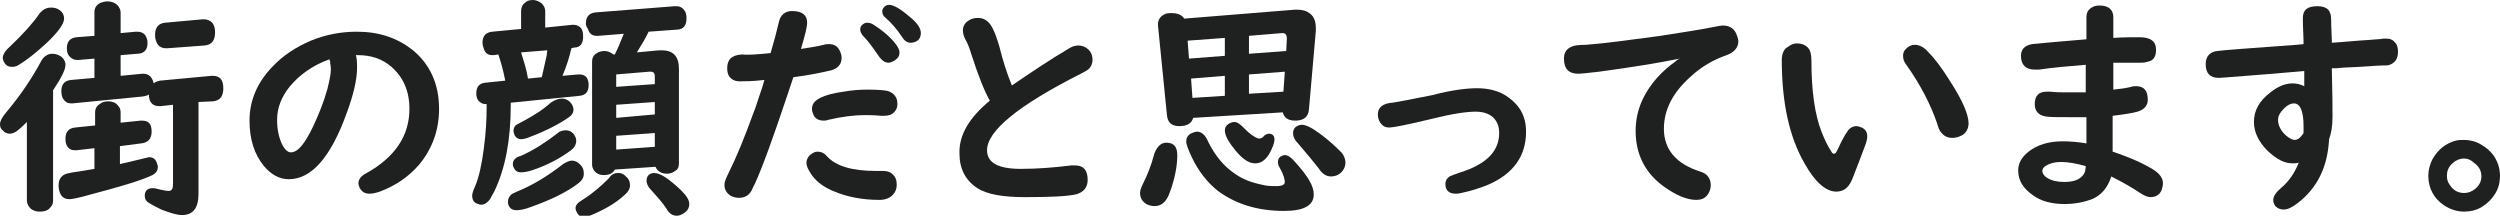
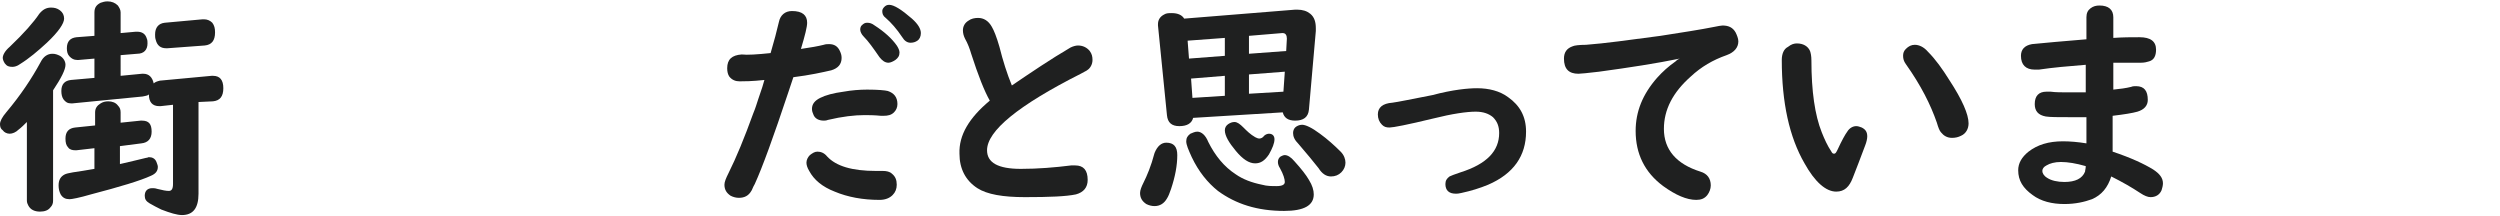
<svg xmlns="http://www.w3.org/2000/svg" version="1.1" id="レイヤー_1" x="0px" y="0px" viewBox="0 0 362.7 31.3" style="enable-background:new 0 0 362.7 31.3;" xml:space="preserve">
  <style type="text/css">
	.st0{fill:#1F2020;}
</style>
  <g>
    <path class="st0" d="M3.9,17.7c-0.4,0.4-0.8,0.8-1.2,1.1c-0.4,0.4-0.9,0.6-1.3,0.6c-0.4,0-0.8-0.2-1-0.5C0.1,18.7,0,18.4,0,18   c0-0.4,0.3-1,0.9-1.7c2.1-2.5,3.7-4.9,5-7.3c0.4-0.8,1-1.2,1.7-1.2c0.4,0,0.7,0.1,1.1,0.3c0.5,0.3,0.8,0.8,0.8,1.3   c0,0.7-0.6,1.9-1.8,3.7v16c0,0.4-0.1,0.7-0.4,1c-0.3,0.4-0.8,0.6-1.5,0.6c-0.8,0-1.4-0.3-1.7-0.9c-0.1-0.2-0.2-0.4-0.2-0.7V17.7z    M7.4,1.1c0.5,0,0.9,0.1,1.3,0.4c0.4,0.3,0.6,0.7,0.6,1.2c0,0.7-0.8,1.9-2.5,3.5C5.5,7.4,4.2,8.5,2.9,9.3C2.5,9.6,2.1,9.7,1.8,9.7   C1.3,9.7,1,9.6,0.7,9.2C0.5,8.9,0.4,8.6,0.4,8.4c0-0.4,0.3-1,1-1.6C3.5,4.8,4.9,3.2,5.7,2C6.2,1.4,6.7,1.1,7.4,1.1z M17.4,21.2v2.6   c1.3-0.3,2.6-0.6,3.8-0.9c0.2,0,0.3-0.1,0.4-0.1c0.5,0,0.9,0.2,1.1,0.7c0.1,0.3,0.2,0.5,0.2,0.7c0,0.6-0.3,1-1,1.3   c-1.5,0.7-4.5,1.6-8.7,2.7c-1.7,0.5-2.8,0.7-3.1,0.7c-0.6,0-1-0.2-1.3-0.7c-0.2-0.4-0.3-0.8-0.3-1.3c0-0.8,0.3-1.3,0.9-1.6   c0.2-0.1,0.6-0.2,1.2-0.3c0.8-0.1,1.9-0.3,3.1-0.5v-3l-2.6,0.3c0,0-0.1,0-0.2,0c-0.4,0-0.8-0.1-1-0.4c-0.3-0.3-0.4-0.7-0.4-1.3   c0-1,0.5-1.5,1.4-1.6l2.9-0.3v-1.9c0-0.6,0.3-1,0.8-1.3c0.3-0.2,0.7-0.3,1.1-0.3c0.6,0,1.1,0.2,1.4,0.6c0.3,0.3,0.4,0.6,0.4,1v1.5   l2.9-0.3c0.1,0,0.1,0,0.2,0c1,0,1.4,0.5,1.4,1.6c0,1-0.5,1.6-1.5,1.7L17.4,21.2z M28.8,14.8v13.3c0,2.1-0.8,3.1-2.4,3.1   c-0.7,0-1.7-0.3-3-0.8c-0.6-0.3-1.2-0.6-1.7-0.9c-0.5-0.3-0.7-0.6-0.7-1.1c0-0.7,0.4-1.1,1.1-1.1c0.2,0,0.4,0,0.7,0.1   c0.8,0.2,1.3,0.3,1.7,0.3c0.4,0,0.6-0.3,0.6-1V15.2l-1.8,0.2c-0.1,0-0.1,0-0.2,0c-1,0-1.5-0.6-1.5-1.7c-0.2,0.2-0.5,0.2-0.9,0.3   l-10.2,1c-0.1,0-0.2,0-0.2,0c-0.5,0-0.8-0.2-1.1-0.6c-0.2-0.3-0.3-0.7-0.3-1.2c0-1,0.5-1.5,1.4-1.6l3.4-0.3V8.5l-2.3,0.2   c-0.1,0-0.2,0-0.2,0c-0.5,0-0.8-0.2-1.1-0.5C9.8,7.9,9.7,7.5,9.7,7c0-1,0.5-1.5,1.4-1.6l2.6-0.2V1.8c0-0.7,0.3-1.1,0.9-1.4   c0.3-0.1,0.6-0.2,1-0.2c0.6,0,1.1,0.2,1.5,0.6c0.2,0.3,0.4,0.6,0.4,1v3l2.2-0.2c0,0,0.1,0,0.2,0c0.7,0,1.2,0.3,1.4,1   c0.1,0.2,0.1,0.5,0.1,0.7c0,0.9-0.5,1.5-1.5,1.5l-2.4,0.2V11l3.1-0.3c0.1,0,0.2,0,0.2,0c0.8,0,1.3,0.5,1.5,1.4   c0.2-0.2,0.5-0.3,0.9-0.4l7.5-0.7c0.1,0,0.2,0,0.2,0c1,0,1.5,0.6,1.5,1.8c0,1.2-0.5,1.8-1.5,1.9L28.8,14.8z M29.7,6.6L24.3,7   c0,0-0.1,0-0.2,0c-0.8,0-1.3-0.4-1.5-1.2c-0.1-0.3-0.1-0.5-0.1-0.8c0-1,0.5-1.6,1.4-1.7l5.5-0.5c0.1,0,0.2,0,0.2,0   c0.5,0,0.9,0.2,1.2,0.5c0.3,0.4,0.4,0.8,0.4,1.4C31.2,5.9,30.7,6.5,29.7,6.6z" />
-     <path class="st0" d="M51.6,7.9c0.2,0.6,0.2,1.2,0.2,2c0,1.6-0.5,3.8-1.5,6.5C48,22.8,45.2,26,41.9,26c-1.3,0-2.5-0.6-3.6-1.9   c-1.4-1.7-2.1-3.9-2.1-6.6c0-2.9,1.1-5.5,3.3-7.8C41.1,8,43,6.8,45.1,5.9c2.2-0.9,4.4-1.3,6.7-1.3c3.2,0,5.8,0.9,8,2.6   c2.6,2.1,3.9,5,3.9,8.6c0,3.1-1,5.8-2.9,8.1c-1.5,1.7-3.3,3-5.7,3.9c-0.6,0.2-1.1,0.3-1.5,0.3c-0.7,0-1.1-0.3-1.4-0.8   c-0.1-0.2-0.2-0.5-0.2-0.7c0-0.6,0.4-1.1,1.2-1.5c4.1-2.3,6.2-5.4,6.2-9.3c0-2.6-0.9-4.6-2.6-6.1c-1.4-1.2-3-1.7-4.9-1.7H51.6z    M47.8,8.6c-2.5,0.9-4.4,2.3-5.8,4c-1.2,1.5-1.8,3.1-1.8,4.8c0,1.5,0.3,2.7,0.8,3.7c0.4,0.7,0.8,1,1.2,1c1,0,2-1.2,3.2-3.7   c0.9-1.9,1.6-3.7,2.1-5.5c0.3-1.2,0.5-2.2,0.5-2.8c0-0.2,0-0.5-0.1-0.9c0-0.2,0-0.3,0-0.3C47.8,8.7,47.8,8.7,47.8,8.6   C47.8,8.7,47.8,8.6,47.8,8.6z" />
-     <path class="st0" d="M82.9,7c-0.3,1.3-0.7,2.6-1.3,4l2.3-0.2c0.1,0,0.1,0,0.2,0c0.5,0,0.9,0.2,1.1,0.6c0.1,0.2,0.2,0.5,0.2,0.9   c0,1-0.4,1.5-1.3,1.6l-10,1v0.1v0.3c0,5-0.8,9.2-2.4,12.5c-0.3,0.5-0.5,0.9-0.6,1.1c-0.4,0.5-0.8,0.8-1.3,0.8   c-0.2,0-0.4-0.1-0.7-0.2c-0.4-0.2-0.6-0.6-0.6-1.1c0-0.2,0.1-0.7,0.4-1.3c0.6-1.4,1-3.3,1.3-5.6c0.3-2.3,0.4-4.2,0.4-5.9   c0-0.1,0-0.3,0-0.5c-0.1,0-0.1,0-0.2,0c-0.4,0-0.7-0.2-1-0.5c-0.2-0.3-0.3-0.6-0.3-1c0-1,0.4-1.5,1.3-1.6l2.9-0.3   c-0.3-1.6-0.7-2.9-1-3.8l-0.7,0.1c-0.1,0-0.2,0-0.2,0c-0.6,0-1-0.3-1.2-0.9c-0.1-0.3-0.2-0.6-0.2-0.9c0-1,0.5-1.5,1.4-1.6l4.2-0.4   V1.6c0-0.5,0.2-1,0.7-1.3C76.5,0.1,76.9,0,77.3,0c0.5,0,0.9,0.2,1.3,0.5c0.3,0.3,0.5,0.7,0.5,1.1V4l3.9-0.4c0.1,0,0.2,0,0.2,0   c0.4,0,0.6,0.1,0.9,0.3c0.4,0.3,0.5,0.8,0.5,1.4c0,1-0.4,1.6-1.3,1.6L82.9,7z M83,23.3c0.4,0,0.8,0.2,1.2,0.6   c0.4,0.4,0.5,0.8,0.5,1.3c0,0.6-0.3,1-0.8,1.4c-1.7,1.3-4,2.4-6.8,3.4c-1,0.4-1.8,0.5-2.2,0.5c-0.5,0-0.8-0.2-1-0.5   c-0.2-0.3-0.2-0.5-0.2-0.8c0-0.4,0.2-0.7,0.5-1c0.1-0.1,0.4-0.2,0.8-0.4c2.2-0.9,4.4-2.2,6.7-4C82.2,23.5,82.6,23.3,83,23.3z    M82.1,18.9c0.5,0,0.8,0.2,1.1,0.5c0.2,0.3,0.4,0.6,0.4,1c0,0.6-0.3,1.1-0.9,1.5c-1.5,1.1-3.2,2-5.2,2.7C76.7,24.9,76,25,75.6,25   c-0.4,0-0.7-0.1-0.9-0.4c-0.2-0.3-0.3-0.5-0.3-0.8c0-0.4,0.2-0.7,0.5-0.9c0.1-0.1,0.3-0.2,0.7-0.3c1.8-0.8,3.5-1.9,5.2-3.2   C81.2,19,81.7,18.9,82.1,18.9z M81.5,14.3c0.5,0,0.9,0.2,1.2,0.5c0.3,0.3,0.5,0.7,0.5,1.1c0,0.5-0.3,0.9-0.8,1.2   c-1.3,0.9-3.2,1.9-5.6,2.8c-0.5,0.2-0.9,0.3-1.2,0.3c-0.4,0-0.7-0.2-0.9-0.5c-0.1-0.2-0.2-0.5-0.2-0.7c0-0.3,0.1-0.6,0.3-0.8   c0.1-0.1,0.3-0.2,0.7-0.4c1.9-1,3.3-1.9,4.4-2.9C80.5,14.5,81,14.3,81.5,14.3z M79.4,7.3l-3.8,0.3c0.4,1.3,0.8,2.5,1,3.8l2-0.2   c0.2-0.8,0.4-1.8,0.7-3.1L79.4,7.3z M89.7,25.1c0.4,0,0.7,0.1,1,0.4c0.5,0.4,0.7,0.8,0.7,1.4c0,0.5-0.3,1-0.8,1.4   c-1.3,1.2-2.9,2.1-4.8,2.9c-0.5,0.2-0.8,0.3-1.1,0.3c-0.4,0-0.7-0.2-0.9-0.5c-0.2-0.3-0.3-0.6-0.3-0.8c0-0.4,0.3-0.8,1-1.2   c1.3-0.8,2.6-1.9,3.8-3.1C88.7,25.3,89.1,25.1,89.7,25.1z M95.1,24.2l-5.9,0.4c-0.3,0.6-0.9,0.8-1.6,0.8c-0.7,0-1.2-0.3-1.5-0.8   c-0.1-0.2-0.2-0.4-0.2-0.7v-15c0-0.5,0.2-0.9,0.7-1.2c0.3-0.2,0.7-0.3,1.1-0.3c0.5,0,0.9,0.2,1.3,0.5l0.2,0c0.5-1,0.9-2,1.3-3   l-3.7,0.3c-0.1,0-0.2,0-0.2,0c-0.7,0-1.1-0.3-1.3-1C85.1,3.9,85,3.7,85,3.4c0-1,0.5-1.5,1.4-1.6l11.5-0.9l0.2,0   c0.4,0,0.8,0.1,1.1,0.5c0.3,0.3,0.4,0.7,0.4,1.3c0,1-0.5,1.6-1.4,1.6l-4.1,0.3c-0.3,0.7-0.9,1.7-1.7,3l3.2-0.3c0.1,0,0.3,0,0.4,0   c1.7,0,2.5,0.9,2.5,2.7v13.7c0,0.4-0.1,0.8-0.4,1c-0.4,0.3-0.8,0.5-1.3,0.5C96,25.2,95.4,24.9,95.1,24.2z M95,12.2v-1.1   c0-0.5-0.2-0.7-0.6-0.7c-0.1,0-0.1,0-0.2,0l-4.8,0.4v1.8L95,12.2z M95,14.8l-5.6,0.4v1.9l5.6-0.5V14.8z M95,19.3l-5.6,0.4v2   l5.6-0.4V19.3z M94.9,25.1c0.9,0,2.1,0.8,3.9,2.5c0.8,0.8,1.2,1.4,1.2,2c0,0.5-0.2,0.9-0.6,1.2c-0.4,0.3-0.8,0.5-1.2,0.5   c-0.6,0-1.1-0.3-1.5-1c-0.5-0.8-1.3-1.7-2.3-2.8c-0.4-0.4-0.6-0.9-0.6-1.3c0-0.3,0.1-0.6,0.3-0.8C94.3,25.2,94.6,25.1,94.9,25.1z" />
    <path class="st0" d="M111.8,7.7c0.5-1.7,0.9-3.2,1.2-4.5c0.2-1,0.9-1.6,1.9-1.6c1.5,0,2.2,0.6,2.2,1.7c0,0.6-0.3,1.8-0.9,3.8   c1.4-0.2,2.5-0.4,3.3-0.6c0.3-0.1,0.5-0.1,0.8-0.1c0.7,0,1.2,0.3,1.5,0.9c0.2,0.4,0.3,0.7,0.3,1.1c0,0.9-0.5,1.5-1.5,1.8   c-1.3,0.3-3.1,0.7-5.5,1l-0.1,0.3l-0.6,1.8c-2.2,6.6-3.8,11-4.9,13.4c-0.3,0.5-0.4,0.9-0.5,1c-0.4,0.7-1,1-1.8,1   c-0.4,0-0.8-0.1-1.2-0.3c-0.6-0.4-0.9-0.9-0.9-1.6c0-0.4,0.2-0.9,0.6-1.7c1.1-2.2,2.3-5.1,3.6-8.7c0.3-0.7,0.5-1.4,0.7-2   c0.5-1.4,0.8-2.4,0.9-2.8c-1.8,0.2-3,0.2-3.6,0.2c-0.6,0-1.1-0.2-1.5-0.7c-0.2-0.3-0.3-0.7-0.3-1.2c0-1.3,0.7-1.9,2.1-2   C108.4,8,109.9,7.9,111.8,7.7z M118.6,22c0.5,0,1,0.2,1.4,0.7c1.3,1.4,3.6,2.1,7.1,2.1c0.2,0,0.4,0,0.6,0c0.2,0,0.4,0,0.4,0   c0.5,0,1,0.1,1.3,0.4c0.5,0.4,0.7,0.9,0.7,1.6c0,0.6-0.2,1.1-0.6,1.5c-0.4,0.4-1,0.7-1.9,0.7c-2.4,0-4.6-0.4-6.5-1.2   c-1.8-0.7-3-1.7-3.7-3c-0.3-0.5-0.4-0.9-0.4-1.2c0-0.4,0.2-0.8,0.5-1.1C117.9,22.2,118.2,22,118.6,22z M125.8,13   c1.6,0,2.6,0.1,3,0.2c0.9,0.3,1.4,0.9,1.4,1.9c0,0.5-0.2,0.9-0.5,1.2c-0.4,0.4-0.9,0.5-1.5,0.5c-0.1,0-0.2,0-0.4,0   c-1-0.1-1.8-0.1-2.4-0.1c-1.4,0-3.2,0.2-5.3,0.7c-0.2,0.1-0.5,0.1-0.6,0.1c-0.7,0-1.3-0.3-1.5-0.9c-0.1-0.2-0.2-0.5-0.2-0.8   c0-0.7,0.4-1.2,1.2-1.6c0.8-0.4,1.9-0.7,3.4-0.9C123.5,13.1,124.7,13,125.8,13z M125.8,3.3c0.4,0,0.7,0.1,1.1,0.4   c1.4,0.9,2.5,1.9,3.2,2.9c0.2,0.3,0.4,0.7,0.4,1c0,0.5-0.2,0.8-0.6,1.1c-0.3,0.2-0.7,0.4-1,0.4c-0.5,0-0.9-0.3-1.3-0.8   c-0.9-1.3-1.6-2.3-2.3-3c-0.3-0.3-0.5-0.7-0.5-1c0-0.3,0.1-0.5,0.2-0.6C125.3,3.4,125.5,3.3,125.8,3.3z M129,0.7   c0.7,0,1.8,0.7,3.3,2c0.9,0.8,1.3,1.5,1.3,2.1c0,0.5-0.2,0.9-0.5,1.1c-0.3,0.2-0.6,0.3-1,0.3c-0.5,0-0.9-0.3-1.2-0.8   c-0.8-1.2-1.6-2.1-2.4-2.8c-0.4-0.3-0.5-0.6-0.5-1c0-0.2,0.1-0.4,0.3-0.6C128.5,0.8,128.7,0.7,129,0.7z" />
    <path class="st0" d="M143.6,14.6c-0.8-1.4-1.7-3.7-2.7-6.8c-0.2-0.7-0.5-1.5-0.9-2.2c-0.2-0.4-0.3-0.8-0.3-1.2   c0-0.6,0.3-1.1,0.8-1.4c0.4-0.3,0.9-0.4,1.4-0.4c0.8,0,1.5,0.4,2,1.3c0.3,0.5,0.7,1.5,1.1,2.9c0.5,2,1.1,3.9,1.8,5.6   c2.8-1.9,5.6-3.8,8.5-5.5c0.4-0.2,0.8-0.3,1.1-0.3c0.7,0,1.3,0.3,1.7,0.8c0.3,0.4,0.4,0.8,0.4,1.3c0,0.6-0.3,1.2-0.8,1.5   c-0.1,0.1-0.4,0.2-0.9,0.5c-9.1,4.6-13.6,8.3-13.6,11.1c0,1.8,1.6,2.7,4.9,2.7c2.5,0,4.9-0.2,7.3-0.5c0.2,0,0.4,0,0.6,0   c1.2,0,1.8,0.7,1.8,2.1c0,1.1-0.6,1.8-1.7,2.1c-1.4,0.3-3.8,0.4-7.4,0.4c-3.2,0-5.5-0.4-6.9-1.3c-1.7-1.1-2.6-2.8-2.6-5   C139.1,19.6,140.6,17.1,143.6,14.6z" />
    <path class="st0" d="M169.2,20.7c1.1,0,1.6,0.6,1.6,1.8c0,1.5-0.3,3.1-0.9,4.9c-0.2,0.6-0.4,1.1-0.6,1.4c-0.4,0.7-1,1.1-1.8,1.1   c-0.4,0-0.8-0.1-1.2-0.3c-0.6-0.4-0.9-0.9-0.9-1.6c0-0.4,0.2-0.9,0.5-1.5c0.5-1,1.1-2.4,1.6-4.3C167.9,21.2,168.5,20.7,169.2,20.7z    M186.1,16.3l-13,0.8c-0.2,0.8-0.9,1.2-2,1.2c-1.1,0-1.7-0.5-1.8-1.6L168,3.7c0-0.1,0-0.1,0-0.2c0-0.6,0.3-1.1,0.9-1.4   c0.3-0.2,0.7-0.2,1.1-0.2c0.9,0,1.5,0.3,1.8,0.8l16.1-1.3c0.1,0,0.2,0,0.3,0c0.8,0,1.4,0.2,1.9,0.6c0.6,0.5,0.8,1.2,0.8,2.1   c0,0.2,0,0.3,0,0.4l-1,11.4c-0.1,1.1-0.8,1.6-2,1.6C186.9,17.5,186.3,17.1,186.1,16.3z M173.7,19.1c0.6,0,1.2,0.5,1.6,1.5   c1,2,2.3,3.6,4,4.7c1,0.7,2.3,1.2,3.8,1.5c0.7,0.2,1.4,0.2,2.1,0.2c0.8,0,1.2-0.2,1.2-0.6c0-0.4-0.2-1.1-0.7-2   c-0.2-0.3-0.3-0.6-0.3-0.9c0-0.3,0.1-0.6,0.4-0.8c0.2-0.1,0.4-0.2,0.6-0.2c0.4,0,0.9,0.3,1.4,0.9c1,1.1,1.7,2,2.1,2.7   c0.5,0.8,0.7,1.5,0.7,2.1c0,1.6-1.4,2.4-4.3,2.4c-3.9,0-7-1-9.6-2.9c-1.5-1.2-2.8-2.8-3.8-4.9c-0.5-1.1-0.8-1.8-0.8-2.3   s0.2-0.8,0.6-1.1C173,19.3,173.3,19.1,173.7,19.1z M177.7,8.1V5.5l-5.4,0.4l0.2,2.6L177.7,8.1z M177.7,11l-4.9,0.4l0.2,2.8l4.7-0.3   V11z M179.1,17.7c0.4,0,0.8,0.3,1.3,0.8c0.5,0.5,1,1,1.7,1.4c0.2,0.1,0.4,0.2,0.6,0.2c0.2,0,0.5-0.1,0.7-0.4   c0.2-0.2,0.5-0.3,0.7-0.3c0.5,0,0.8,0.3,0.8,0.8c0,0.6-0.3,1.3-0.8,2.2c-0.6,0.9-1.2,1.3-2,1.3c-0.9,0-1.8-0.6-2.8-1.8   c-1-1.2-1.6-2.2-1.6-3c0-0.4,0.2-0.7,0.5-0.9C178.5,17.8,178.8,17.7,179.1,17.7z M181.2,7.8l5.4-0.4l0.1-1.8c0-0.5-0.2-0.8-0.6-0.8   c0,0-0.1,0-0.1,0l-4.8,0.4V7.8z M181.2,13.6l5-0.3l0.2-2.9l-5.2,0.4V13.6z M188.9,18.1c0.5,0,1.4,0.4,2.6,1.3   c1.1,0.8,2.1,1.7,3,2.6c0.5,0.5,0.7,1.1,0.7,1.6c0,0.5-0.2,1-0.6,1.4c-0.4,0.4-0.9,0.6-1.5,0.6c-0.7,0-1.3-0.4-1.8-1.2   c-0.7-0.9-1.7-2.1-2.9-3.5c-0.6-0.6-0.8-1.1-0.8-1.6c0-0.3,0.1-0.6,0.3-0.8C188.1,18.3,188.5,18.1,188.9,18.1z" />
    <path class="st0" d="M214.3,12.8c1.7,0,3.3,0.4,4.5,1.3c1.7,1.2,2.6,2.8,2.6,5c0,3.5-1.8,6.1-5.5,7.7c-1.2,0.5-2.5,0.9-3.9,1.2   c-0.4,0.1-0.6,0.1-0.8,0.1c-1,0-1.5-0.5-1.5-1.4c0-0.5,0.2-0.8,0.6-1.1c0.2-0.1,0.7-0.3,1.6-0.6c3.8-1.2,5.6-3.1,5.6-5.7   c0-1-0.3-1.7-0.9-2.3c-0.6-0.5-1.4-0.8-2.5-0.8c-1.3,0-3.4,0.3-6.2,1c-3.7,0.9-5.8,1.3-6.3,1.3c-0.5,0-0.8-0.1-1.1-0.4   c-0.4-0.4-0.6-0.9-0.6-1.5c0-1,0.7-1.6,2.1-1.7c0.8-0.1,2.7-0.5,5.8-1.1C210.8,13,213,12.8,214.3,12.8z" />
    <path class="st0" d="M243.7,8.5c-3.4,0.7-7.3,1.3-11.7,1.9c-1.7,0.2-2.7,0.3-3,0.3c-1.4,0-2.1-0.7-2.1-2.2c0-0.9,0.4-1.5,1.3-1.8   c0.2-0.1,0.9-0.2,1.9-0.2c2.7-0.2,6.3-0.7,10.8-1.3c3.2-0.5,5.8-0.9,7.8-1.3c0.5-0.1,1-0.2,1.2-0.2c0.9,0,1.5,0.3,1.9,1   c0.2,0.4,0.4,0.9,0.4,1.3c0,0.9-0.6,1.6-1.7,2c-2,0.7-3.7,1.7-5.2,3.1c-2.6,2.3-3.9,4.8-3.9,7.6c0,3,1.8,5.1,5.3,6.2   c1,0.3,1.5,1,1.5,2c0,0.5-0.2,1-0.5,1.4c-0.4,0.5-0.9,0.7-1.6,0.7c-1.4,0-3-0.7-4.8-2c-2.7-2-4-4.7-4-8c0-2.8,1-5.3,3.1-7.7   c0.8-0.9,1.7-1.7,2.7-2.4C243.4,8.6,243.5,8.6,243.7,8.5z" />
    <path class="st0" d="M260.7,6.3c0.9,0,1.6,0.4,1.9,1.1c0.1,0.3,0.2,0.7,0.2,1.4c0,4.4,0.5,7.9,1.5,10.4c0.4,1,0.8,1.9,1.4,2.8   c0.1,0.2,0.2,0.3,0.4,0.3s0.3-0.2,0.5-0.6c0.6-1.3,1.1-2.2,1.4-2.6c0.3-0.5,0.8-0.8,1.3-0.8c0.3,0,0.5,0.1,0.8,0.2   c0.6,0.3,0.8,0.7,0.8,1.3c0,0.3-0.1,0.8-0.3,1.3c-0.7,1.9-1.3,3.4-1.8,4.7c-0.5,1.3-1.2,2-2.4,2c-1.5,0-3.1-1.4-4.6-4.1   c-2.2-3.8-3.3-8.8-3.3-15c0-0.9,0.3-1.6,0.9-1.9C259.9,6.4,260.3,6.3,260.7,6.3z M277.8,6.5c0.6,0,1.3,0.3,1.9,1   c1.1,1.1,2.1,2.5,3.1,4.1c1.9,2.9,2.8,5,2.8,6.3c0,0.8-0.4,1.5-1.1,1.8c-0.4,0.2-0.8,0.3-1.3,0.3c-0.7,0-1.2-0.3-1.6-0.8   c-0.2-0.2-0.4-0.7-0.6-1.4c-0.9-2.6-2.3-5.4-4.5-8.5c-0.3-0.4-0.4-0.8-0.4-1.2c0-0.4,0.1-0.7,0.4-1C276.9,6.7,277.3,6.5,277.8,6.5z   " />
    <path class="st0" d="M302.7,5.7V2.5c0-0.6,0.2-1,0.6-1.3c0.4-0.3,0.8-0.4,1.3-0.4c1.3,0,2,0.6,2,1.7v3c1.4-0.1,2.6-0.1,3.8-0.1   c1.6,0,2.4,0.6,2.4,1.8c0,0.9-0.3,1.5-1,1.7c-0.3,0.1-0.7,0.2-1.2,0.2c-1,0-2.2,0-3.6,0l-0.4,0V13c1-0.1,1.8-0.2,2.6-0.4   c0.2-0.1,0.5-0.1,0.7-0.1c1.2,0,1.7,0.7,1.7,2c0,0.8-0.5,1.4-1.5,1.7c-0.7,0.2-1.9,0.4-3.6,0.6V22c2.7,0.9,4.6,1.8,5.9,2.6   c0.9,0.6,1.4,1.2,1.4,2c0,0.3-0.1,0.7-0.2,1c-0.3,0.7-0.9,1-1.6,1c-0.4,0-0.9-0.2-1.5-0.6c-1.2-0.8-2.6-1.6-4.2-2.4   c-0.5,1.6-1.4,2.7-2.8,3.3c-1.1,0.4-2.4,0.7-4,0.7c-1.8,0-3.4-0.4-4.6-1.3c-1.4-1-2.1-2.1-2.1-3.6c0-1,0.5-1.9,1.5-2.7   c1.3-1,2.9-1.5,5-1.5c1,0,2.2,0.1,3.4,0.3V17c-0.9,0-1.7,0-2.5,0c-1.6,0-2.8,0-3.4-0.1c-1.1-0.2-1.6-0.8-1.6-1.8   c0-1.2,0.6-1.8,1.7-1.8c0.1,0,0.3,0,0.6,0c0.7,0.1,1.7,0.1,2.8,0.1c0.7,0,1.5,0,2.3,0v-4c-2.5,0.2-4.8,0.4-6.8,0.7   c-0.2,0-0.4,0-0.6,0c-1.3,0-2-0.7-2-2c0-0.9,0.5-1.5,1.6-1.7C296.7,6.2,299.2,6,302.7,5.7z M302.6,24.1c-1.4-0.4-2.6-0.6-3.6-0.6   c-0.9,0-1.6,0.2-2.1,0.5c-0.4,0.2-0.6,0.5-0.6,0.8c0,0.3,0.2,0.7,0.7,1c0.6,0.4,1.5,0.6,2.5,0.6c1.6,0,2.6-0.5,3-1.5   C302.5,24.7,302.6,24.5,302.6,24.1z" />
-     <path class="st0" d="M334.2,6.4c0-1.2-0.1-2.3-0.1-3.5c0-0.2,0-0.3,0-0.3c0-1.2,0.7-1.7,2.1-1.7c1.4,0,2,0.6,2,1.9   c0,0.1,0,1.1,0.1,3l0,0.4c1.7-0.1,3.5-0.3,5.3-0.4c1-0.1,1.7-0.1,2.2-0.2c0.2,0,0.3,0,0.4,0c0.6,0,1,0.2,1.3,0.6   c0.3,0.3,0.4,0.8,0.4,1.3c0,1-0.4,1.6-1.2,1.9c-0.2,0.1-0.6,0.1-1.1,0.1c-0.8,0-2.6,0.2-5.4,0.3l-1.3,0.1l-0.6,0   c0.1,3.7,0.1,6,0.1,7c0,1.5-0.2,2.5-0.5,3.3c-0.2,4-1.7,7.1-4.6,9.3c-0.8,0.6-1.4,0.9-2,0.9c-0.5,0-0.9-0.2-1.2-0.5   c-0.2-0.3-0.3-0.6-0.3-0.9c0-0.5,0.4-1.1,1.1-1.7c1.2-1,2-2.2,2.6-3.7c-0.3,0.1-0.6,0.1-0.9,0.1c-1.2,0-2.3-0.6-3.6-1.8   c-1.3-1.3-2-2.7-2-4.2c0-1.7,0.8-3.1,2.4-4.3c1.1-0.9,2.2-1.3,3.2-1.3c0.5,0,1.1,0.1,1.7,0.4c0-0.2,0-0.6,0-1.3c0-0.2,0-0.5,0-0.9   c-3.1,0.3-5.9,0.5-8.4,0.7c-2.5,0.2-3.8,0.3-4,0.3c-1.3,0-1.9-0.7-1.9-2c0-1.1,0.6-1.8,1.7-1.9c0.6-0.1,4.5-0.4,11.5-0.9L334.2,6.4   z M334.2,19.3l0-1c0-2.2-0.5-3.3-1.4-3.3c-0.4,0-0.9,0.2-1.4,0.7c-0.6,0.6-0.9,1.1-0.9,1.7c0,0.8,0.4,1.6,1.2,2.3   c0.5,0.4,0.9,0.6,1.2,0.6c0.4,0,0.7-0.2,1-0.6C334.1,19.5,334.2,19.3,334.2,19.3z" />
-     <path class="st0" d="M357.5,20.3c0.8,0,1.7,0.2,2.5,0.7c0.7,0.4,1.3,0.9,1.8,1.6c0.6,0.9,0.9,1.9,0.9,2.9c0,0.9-0.2,1.8-0.7,2.6   c-0.5,0.8-1.1,1.4-1.9,1.9c-0.8,0.5-1.7,0.7-2.6,0.7c-1,0-2-0.3-2.9-0.9c-1.5-1-2.3-2.5-2.3-4.3c0-0.8,0.2-1.6,0.6-2.4   c0.8-1.4,1.9-2.3,3.4-2.7C356.7,20.3,357.1,20.3,357.5,20.3z M357.5,23c-0.7,0-1.3,0.3-1.8,0.8c-0.5,0.5-0.7,1-0.7,1.7   c0,0.5,0.1,0.9,0.4,1.3c0.5,0.8,1.2,1.2,2.1,1.2c0.6,0,1.1-0.2,1.6-0.6c0.6-0.5,0.9-1.1,0.9-1.8c0-0.9-0.4-1.5-1.1-2   C358.5,23.2,358,23,357.5,23z" />
  </g>
</svg>